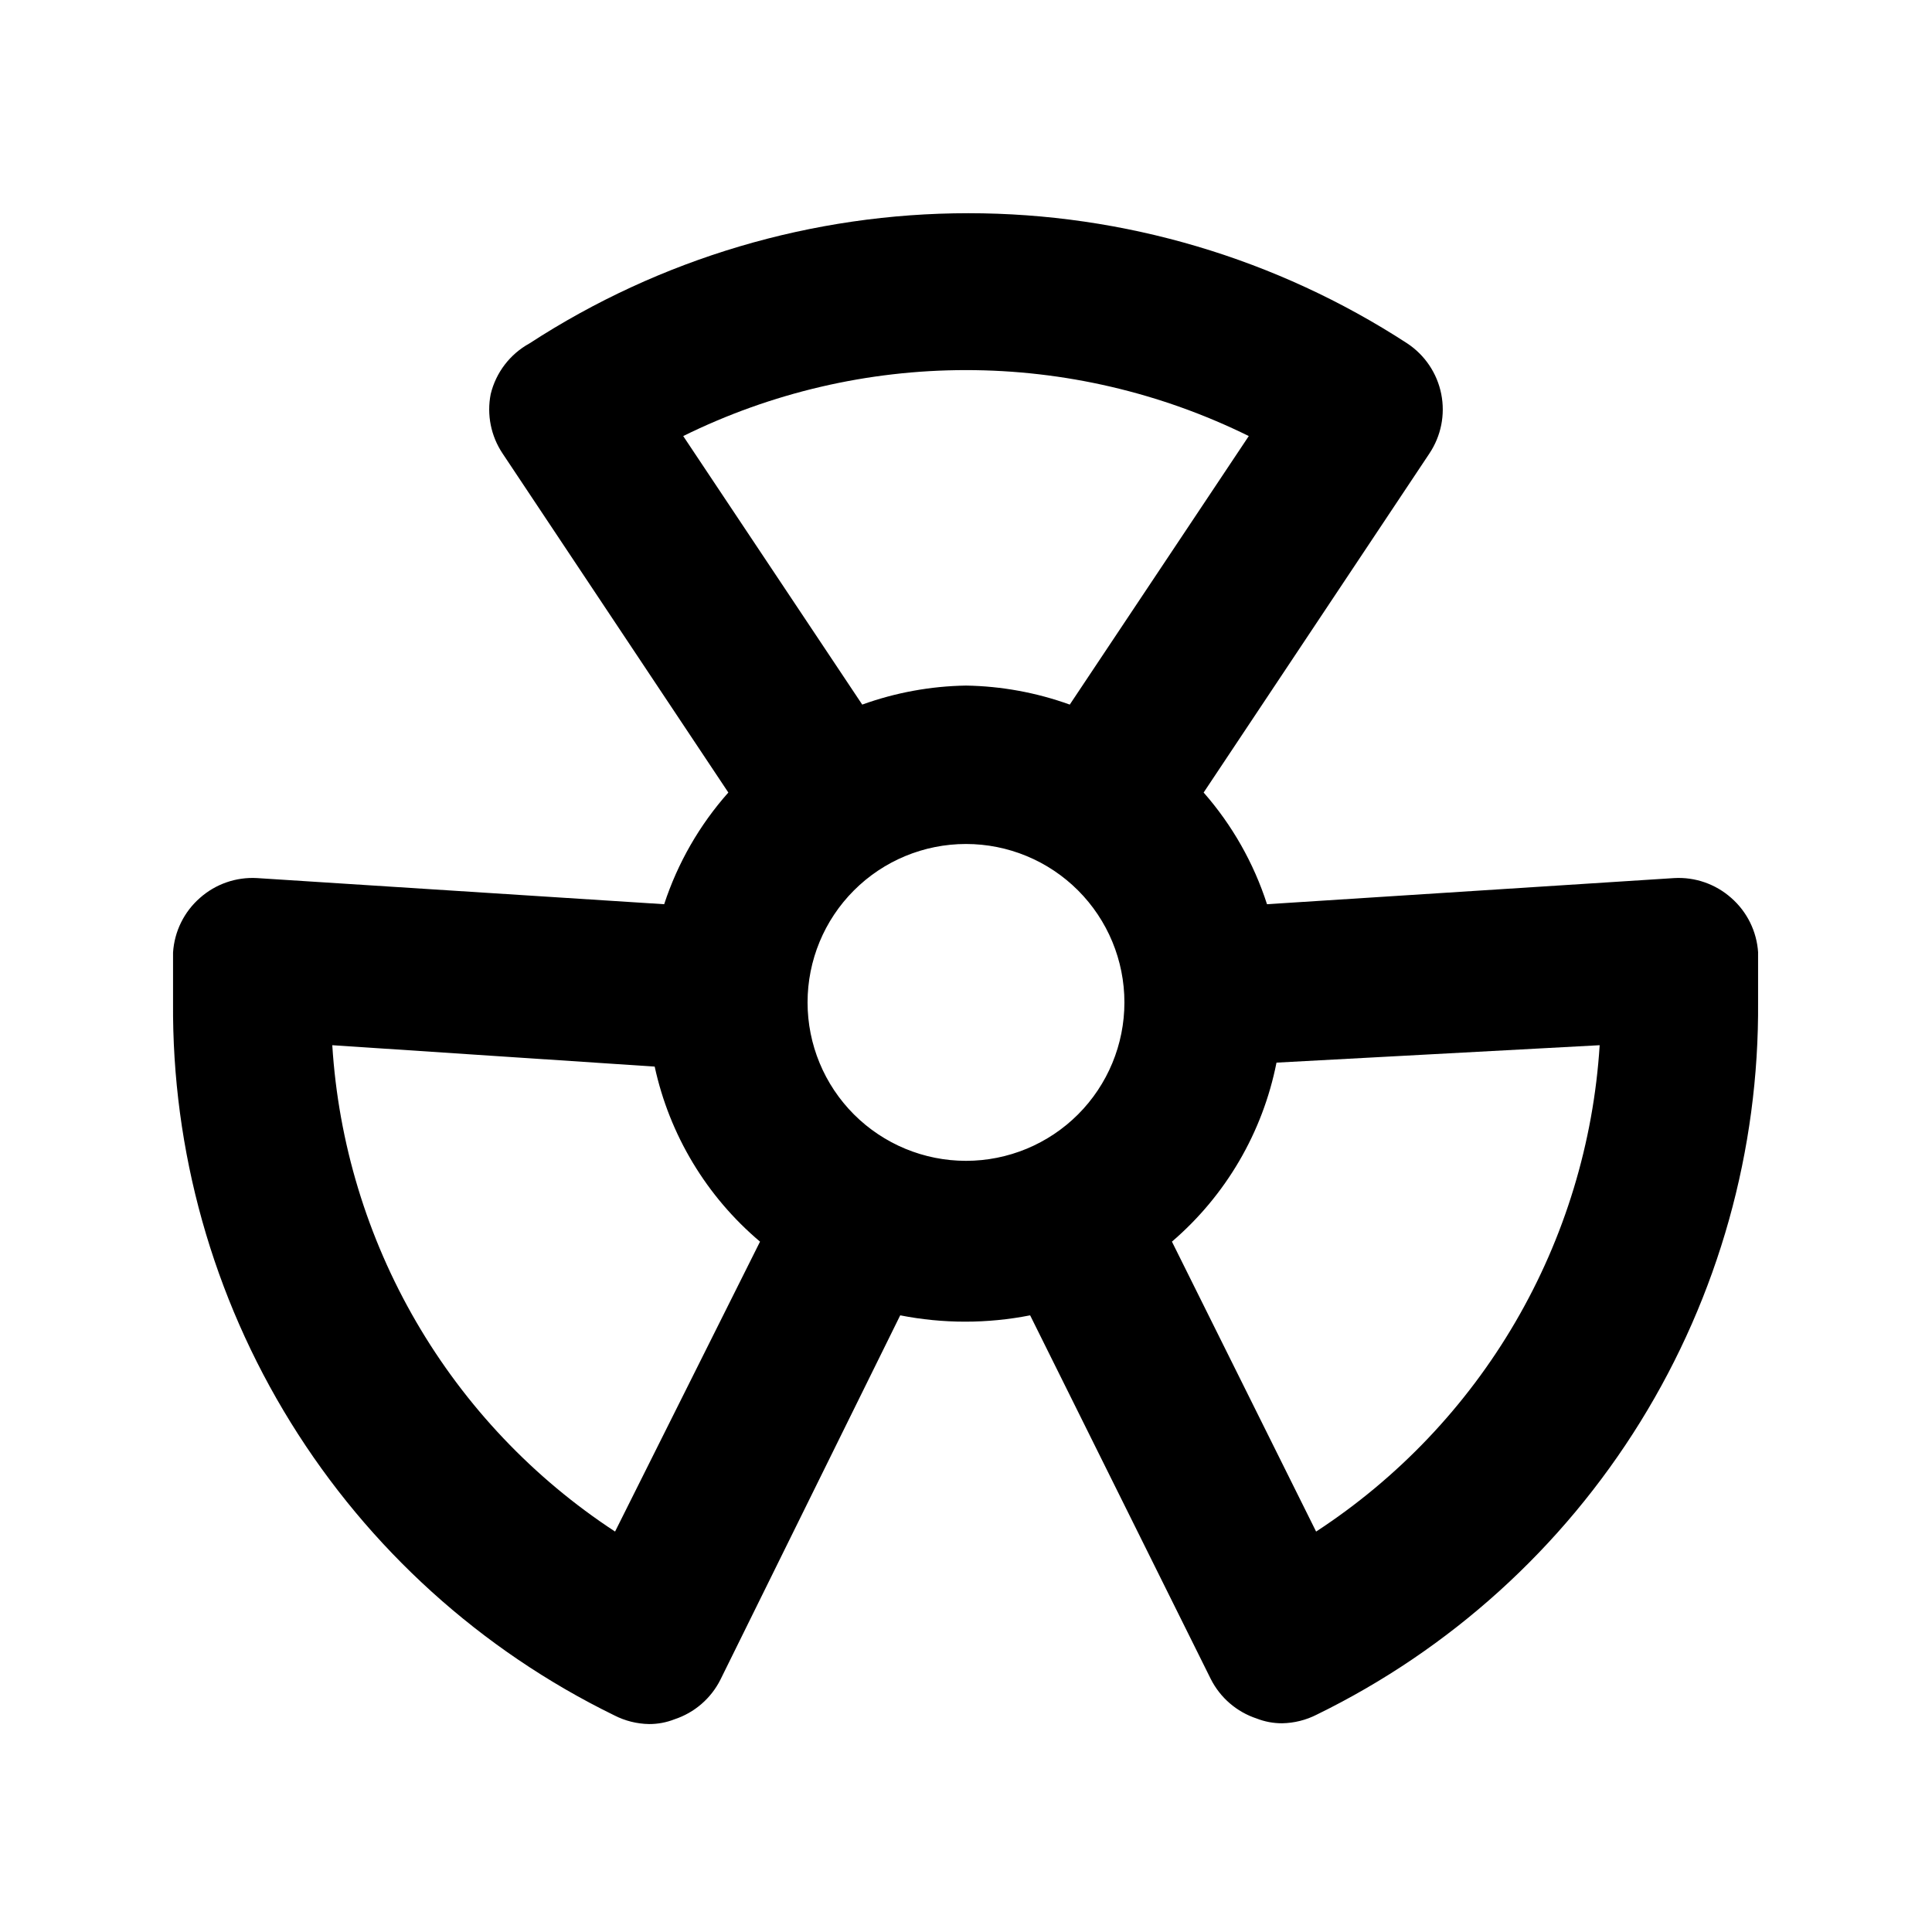
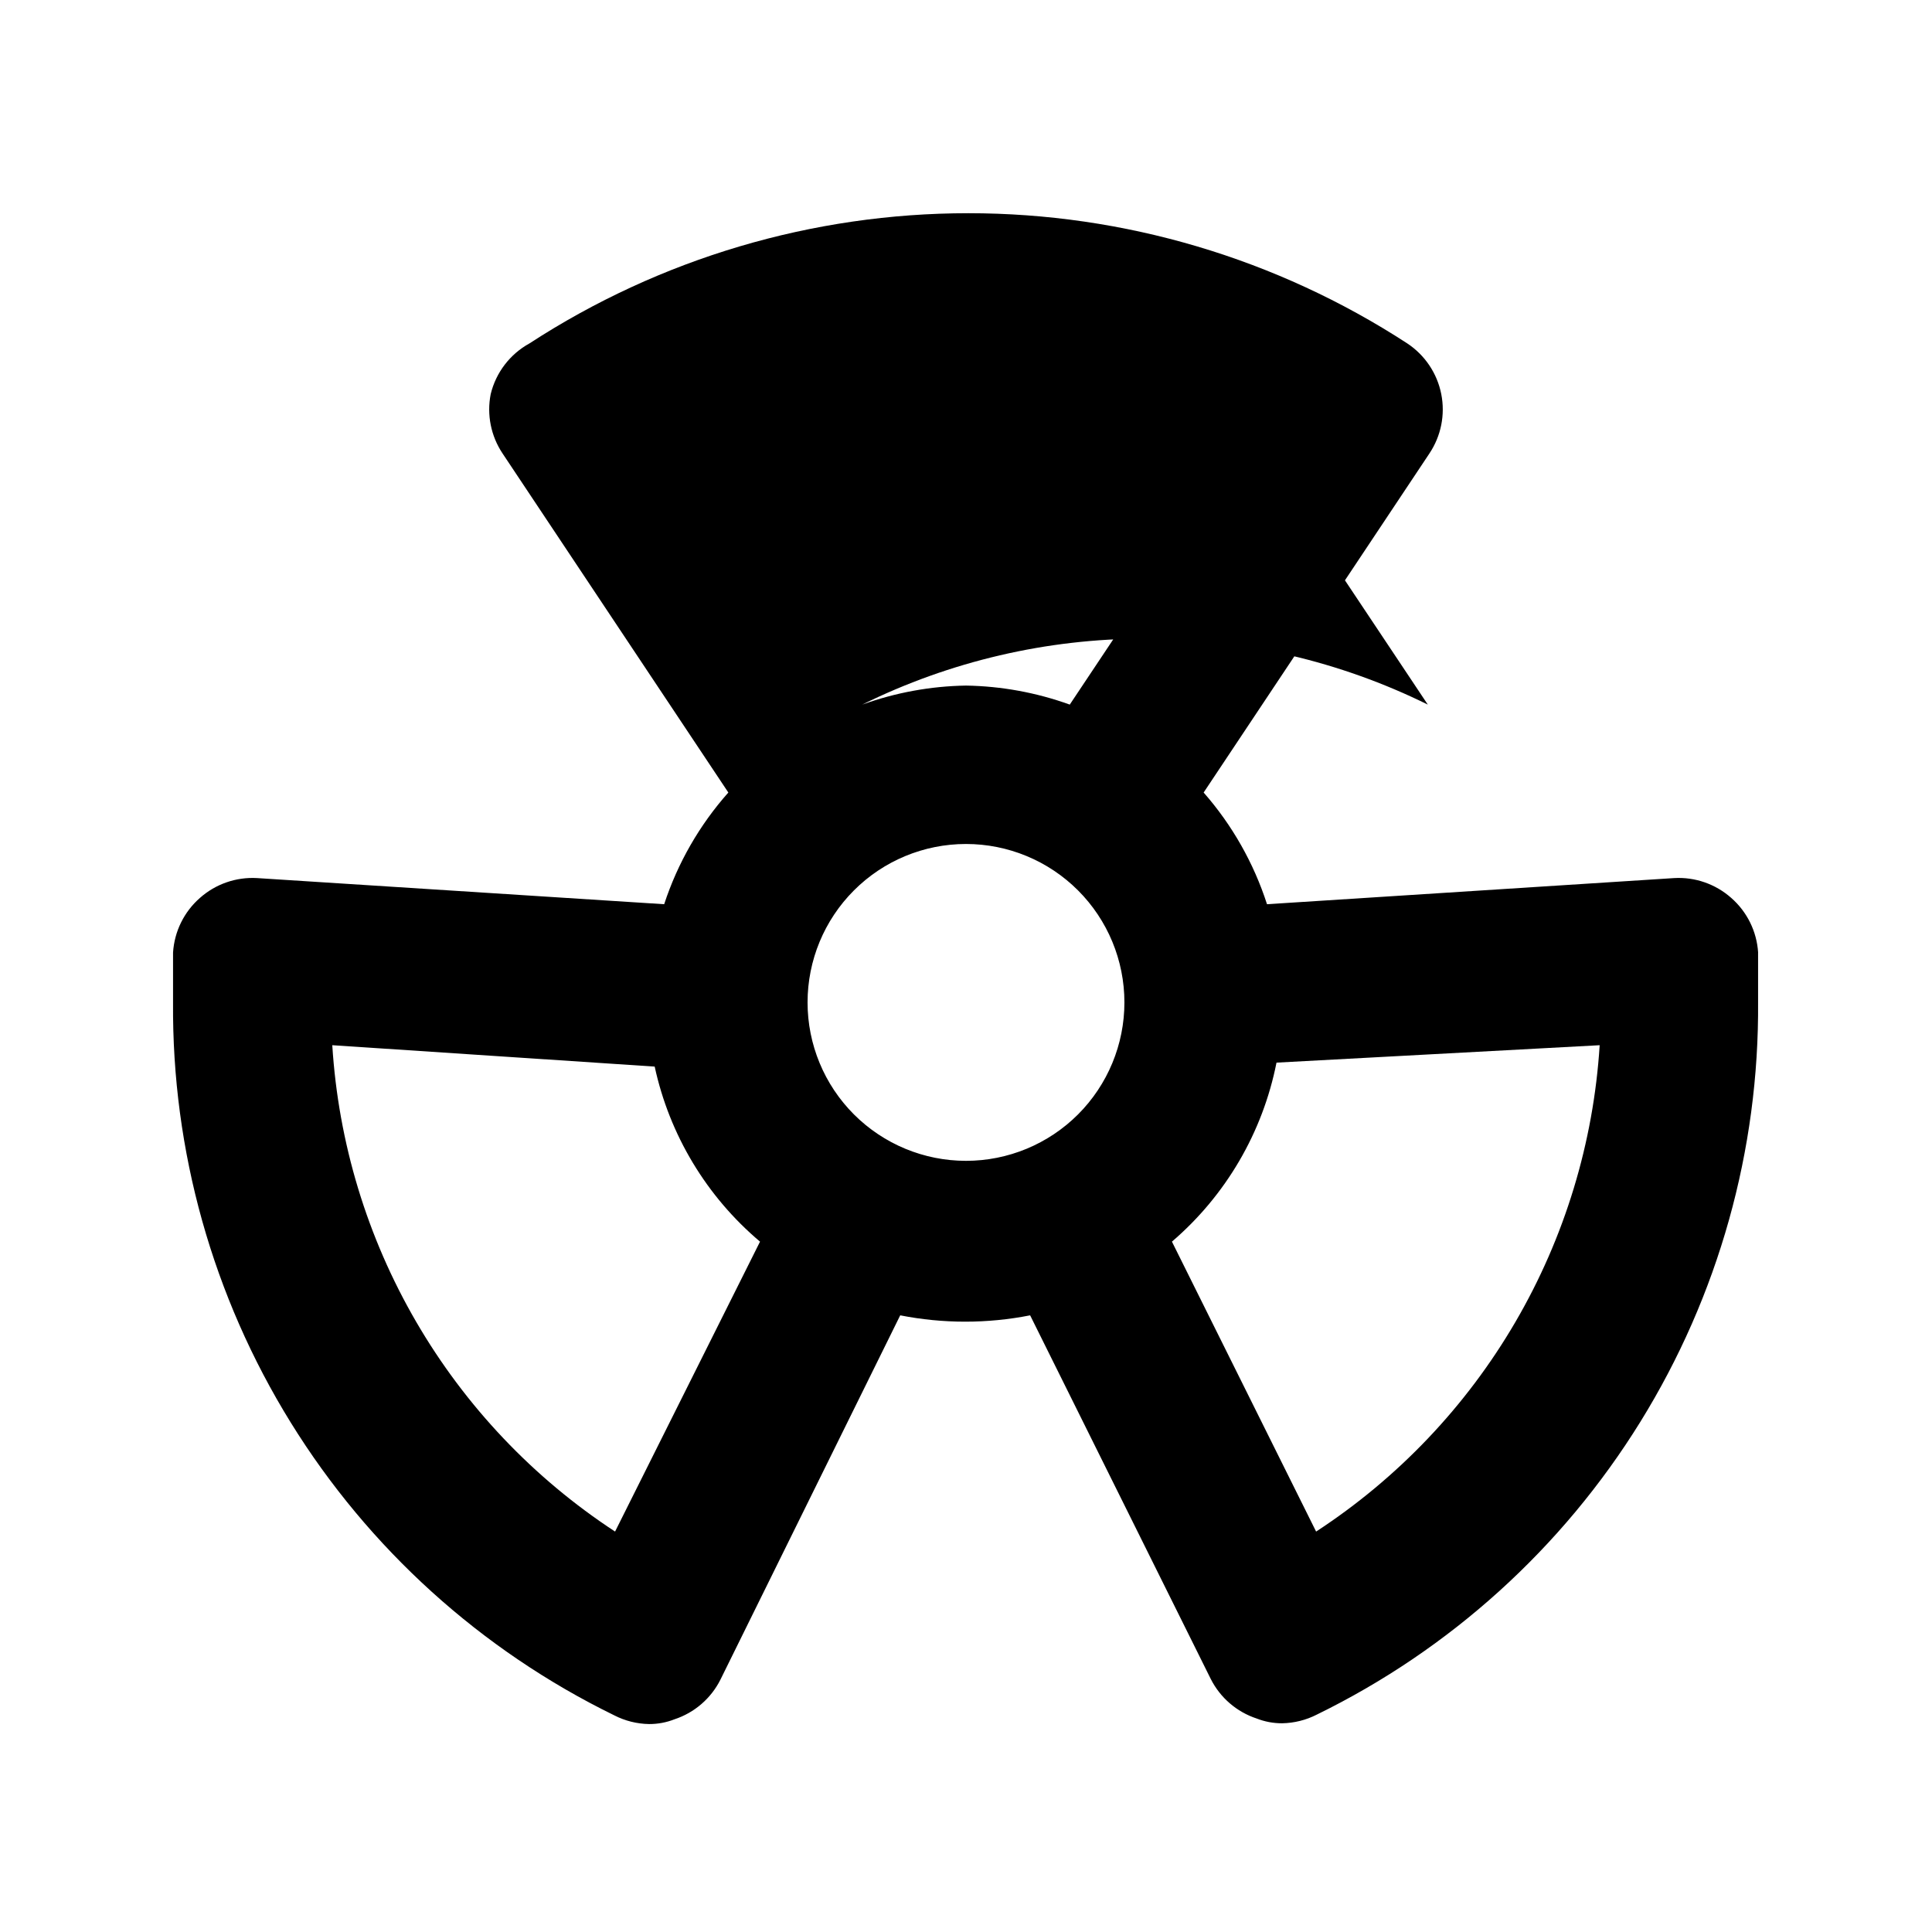
<svg xmlns="http://www.w3.org/2000/svg" fill="#000000" width="800px" height="800px" version="1.1" viewBox="144 144 512 512">
-   <path d="m609.92 396.43c-0.352-5.586-2.922-10.801-7.137-14.484-4.148-3.676-9.582-5.562-15.113-5.246l-107.9 6.926c-3.519-10.91-9.234-20.984-16.793-29.598l59.828-89.848h-0.004c3.098-4.625 4.227-10.285 3.148-15.742-1.09-5.508-4.34-10.344-9.023-13.438-34.609-22.512-75.012-34.496-116.3-34.496-41.289 0-81.688 11.984-116.3 34.496-5.16 2.836-8.895 7.711-10.285 13.438-1.078 5.457 0.055 11.117 3.148 15.742l59.828 89.848c-7.637 8.598-13.422 18.672-17.004 29.598l-107.9-6.926c-5.535-0.316-10.969 1.57-15.117 5.246-4.215 3.684-6.785 8.898-7.137 14.484v13.227c-0.309 39.312 10.504 77.91 31.195 111.34 20.688 33.43 50.41 60.328 85.73 77.586 2.863 1.469 6.023 2.258 9.238 2.309 2.297 0.008 4.578-0.418 6.715-1.258 5.293-1.746 9.672-5.519 12.176-10.496l47.652-96.562c11.367 2.238 23.062 2.238 34.43 0l47.859 96.352c2.504 4.977 6.887 8.754 12.176 10.496 2.141 0.84 4.418 1.266 6.719 1.262 3.215-0.055 6.375-0.844 9.234-2.309 35.324-17.262 65.043-44.16 85.734-77.59 20.688-33.43 31.504-72.027 31.191-111.34v-13.016zm-134.98-136.87-47.441 71.164c-8.828-3.184-18.121-4.887-27.5-5.039-9.383 0.152-18.676 1.855-27.5 5.039l-47.441-71.164c23.309-11.5 48.949-17.48 74.941-17.48 25.988 0 51.633 5.981 74.941 17.48zm-167.94 290.32c-21.652-14.18-39.699-33.215-52.707-55.586-13.012-22.375-20.621-47.477-22.234-73.305l85.438 5.668c3.93 18.121 13.746 34.434 27.918 46.391zm51.012-140.23c0-11.137 4.422-21.816 12.297-29.688 7.871-7.875 18.551-12.297 29.688-12.297 11.133 0 21.812 4.422 29.688 12.297 7.871 7.871 12.297 18.551 12.297 29.688 0 11.133-4.426 21.812-12.297 29.688-7.875 7.871-18.555 12.297-29.688 12.297-11.137 0-21.816-4.426-29.688-12.297-7.875-7.875-12.297-18.555-12.297-29.688zm134.77 140.23-38.207-76.832c14.297-12.258 24.055-28.969 27.711-47.441l85.645-4.617c-1.633 25.848-9.277 50.961-22.324 73.336s-31.137 41.398-52.824 55.555z" />
+   <path d="m609.92 396.43c-0.352-5.586-2.922-10.801-7.137-14.484-4.148-3.676-9.582-5.562-15.113-5.246l-107.9 6.926c-3.519-10.91-9.234-20.984-16.793-29.598l59.828-89.848h-0.004c3.098-4.625 4.227-10.285 3.148-15.742-1.09-5.508-4.34-10.344-9.023-13.438-34.609-22.512-75.012-34.496-116.3-34.496-41.289 0-81.688 11.984-116.3 34.496-5.16 2.836-8.895 7.711-10.285 13.438-1.078 5.457 0.055 11.117 3.148 15.742l59.828 89.848c-7.637 8.598-13.422 18.672-17.004 29.598l-107.9-6.926c-5.535-0.316-10.969 1.57-15.117 5.246-4.215 3.684-6.785 8.898-7.137 14.484v13.227c-0.309 39.312 10.504 77.91 31.195 111.34 20.688 33.43 50.41 60.328 85.73 77.586 2.863 1.469 6.023 2.258 9.238 2.309 2.297 0.008 4.578-0.418 6.715-1.258 5.293-1.746 9.672-5.519 12.176-10.496l47.652-96.562c11.367 2.238 23.062 2.238 34.43 0l47.859 96.352c2.504 4.977 6.887 8.754 12.176 10.496 2.141 0.84 4.418 1.266 6.719 1.262 3.215-0.055 6.375-0.844 9.234-2.309 35.324-17.262 65.043-44.16 85.734-77.59 20.688-33.43 31.504-72.027 31.191-111.34v-13.016zm-134.98-136.87-47.441 71.164c-8.828-3.184-18.121-4.887-27.5-5.039-9.383 0.152-18.676 1.855-27.5 5.039c23.309-11.5 48.949-17.48 74.941-17.48 25.988 0 51.633 5.981 74.941 17.48zm-167.94 290.32c-21.652-14.18-39.699-33.215-52.707-55.586-13.012-22.375-20.621-47.477-22.234-73.305l85.438 5.668c3.93 18.121 13.746 34.434 27.918 46.391zm51.012-140.23c0-11.137 4.422-21.816 12.297-29.688 7.871-7.875 18.551-12.297 29.688-12.297 11.133 0 21.812 4.422 29.688 12.297 7.871 7.871 12.297 18.551 12.297 29.688 0 11.133-4.426 21.812-12.297 29.688-7.875 7.871-18.555 12.297-29.688 12.297-11.137 0-21.816-4.426-29.688-12.297-7.875-7.875-12.297-18.555-12.297-29.688zm134.77 140.23-38.207-76.832c14.297-12.258 24.055-28.969 27.711-47.441l85.645-4.617c-1.633 25.848-9.277 50.961-22.324 73.336s-31.137 41.398-52.824 55.555z" />
</svg>